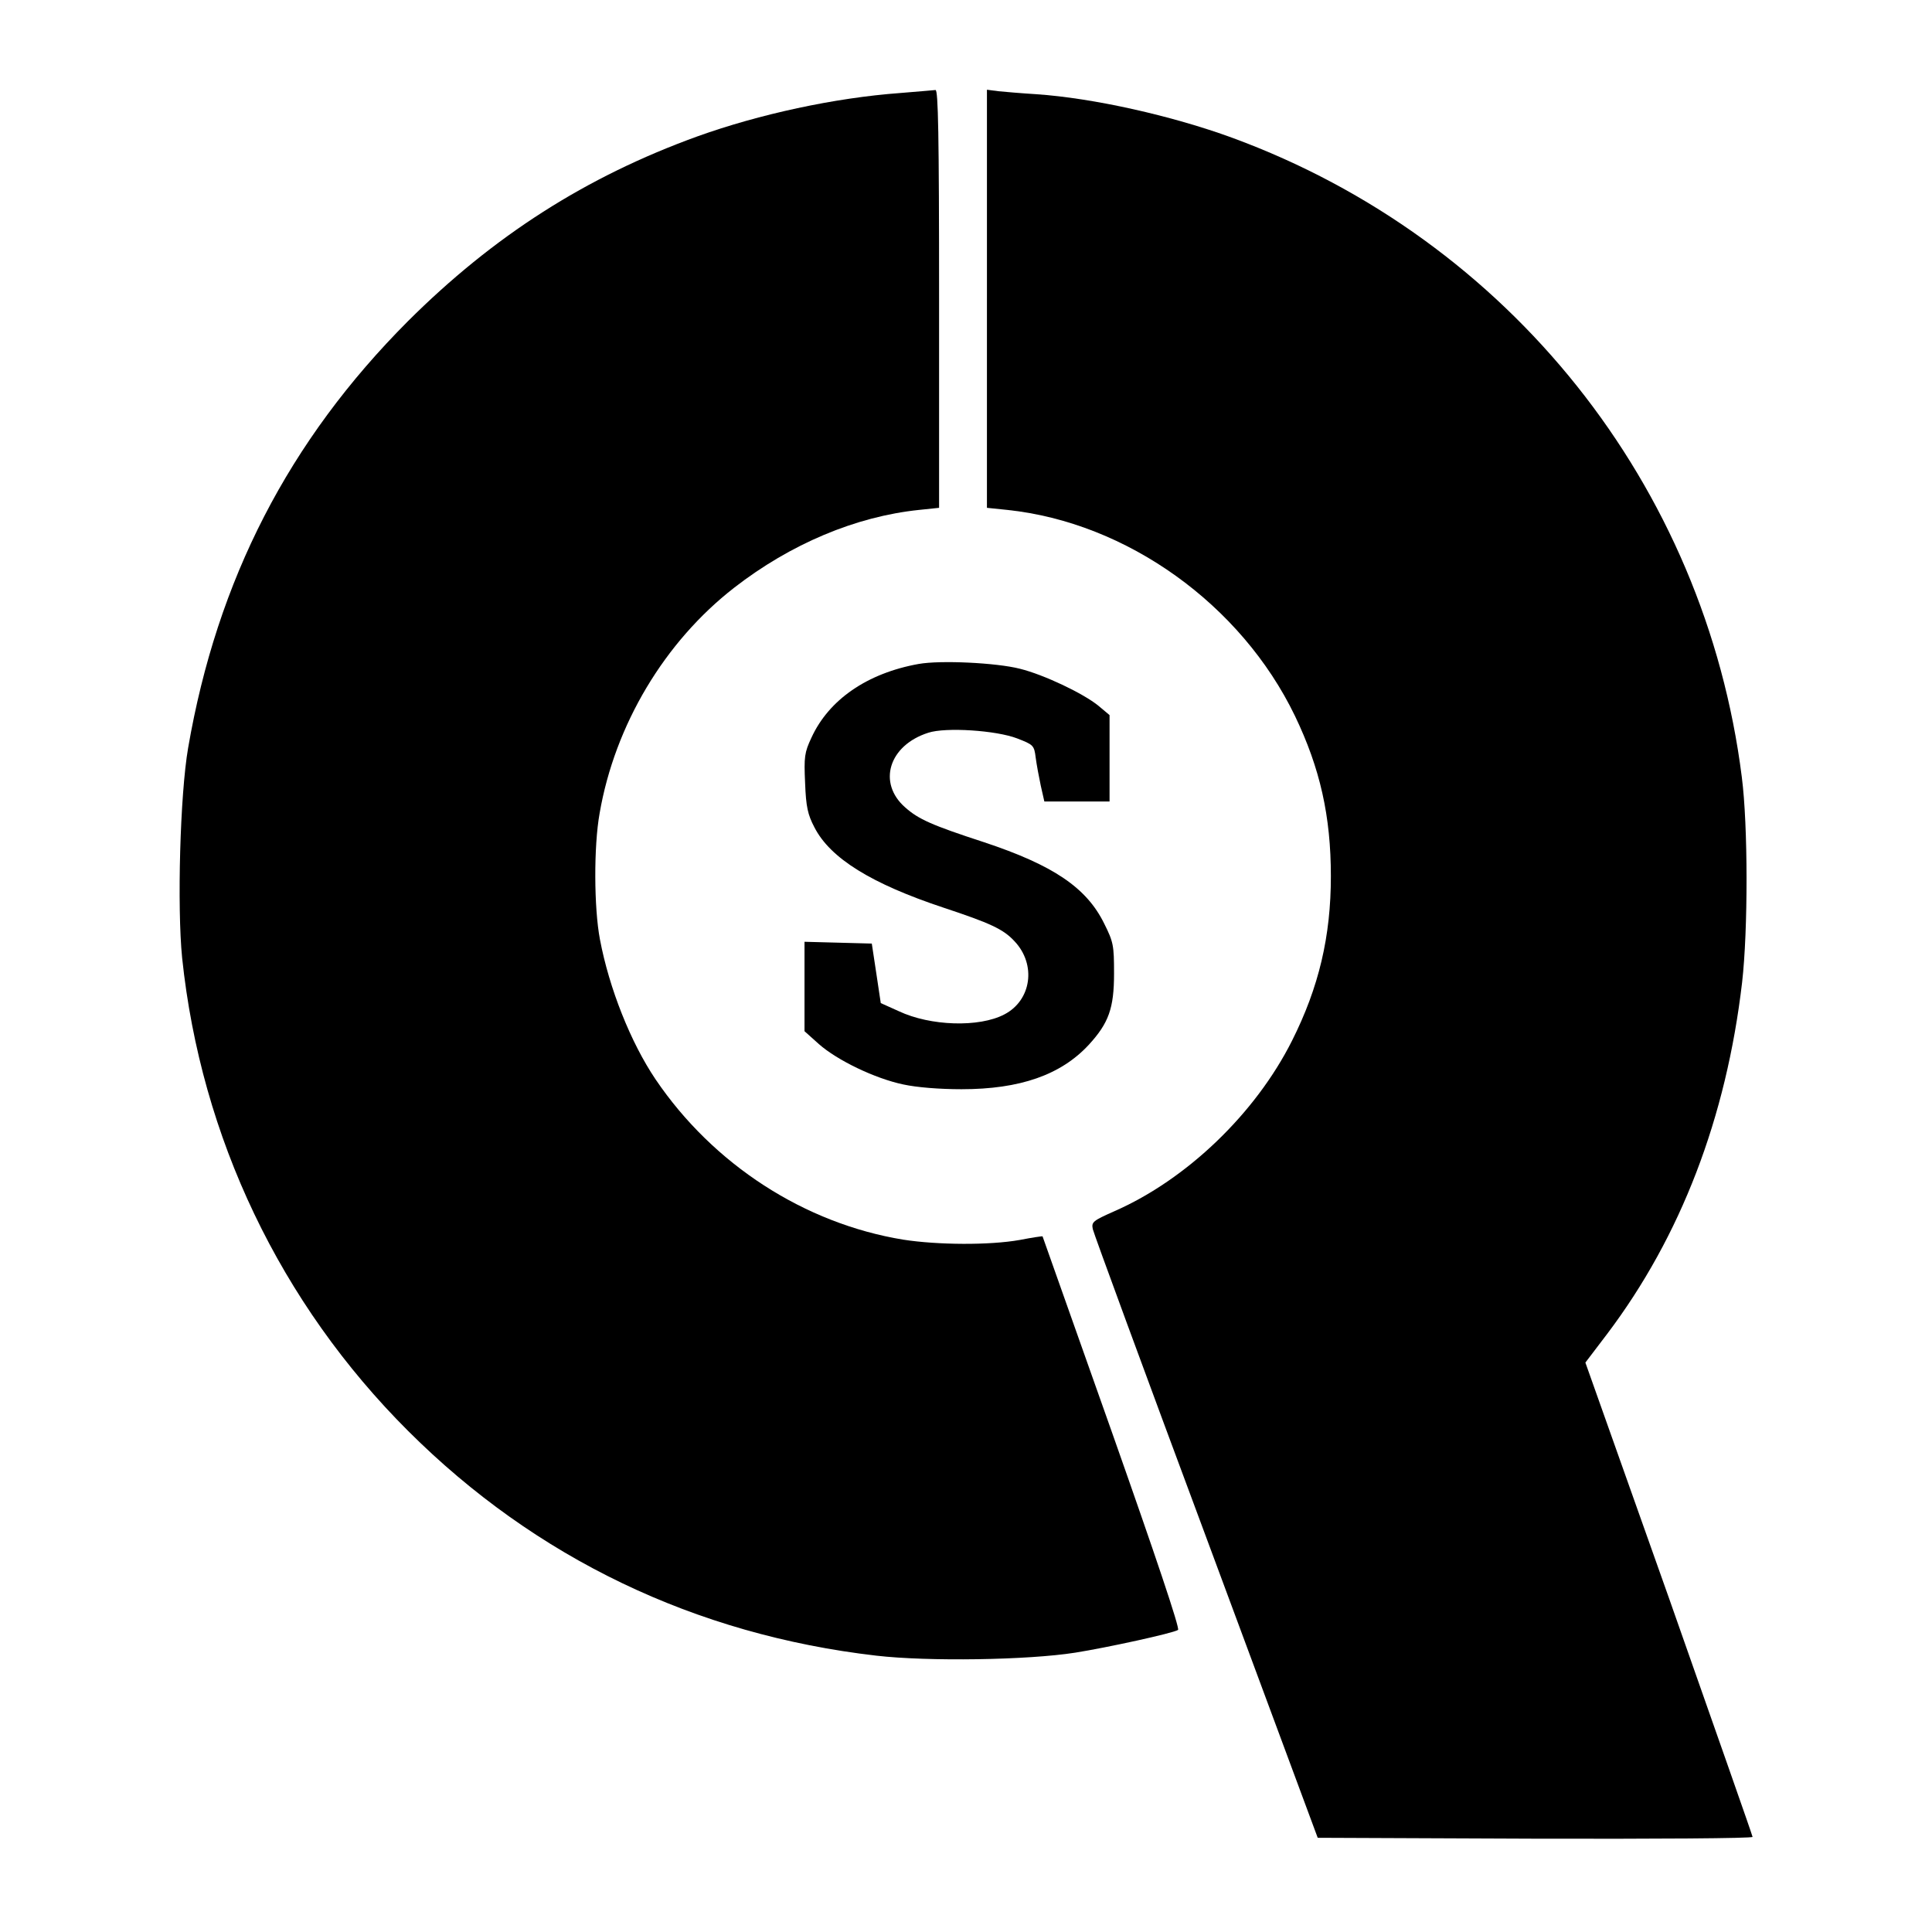
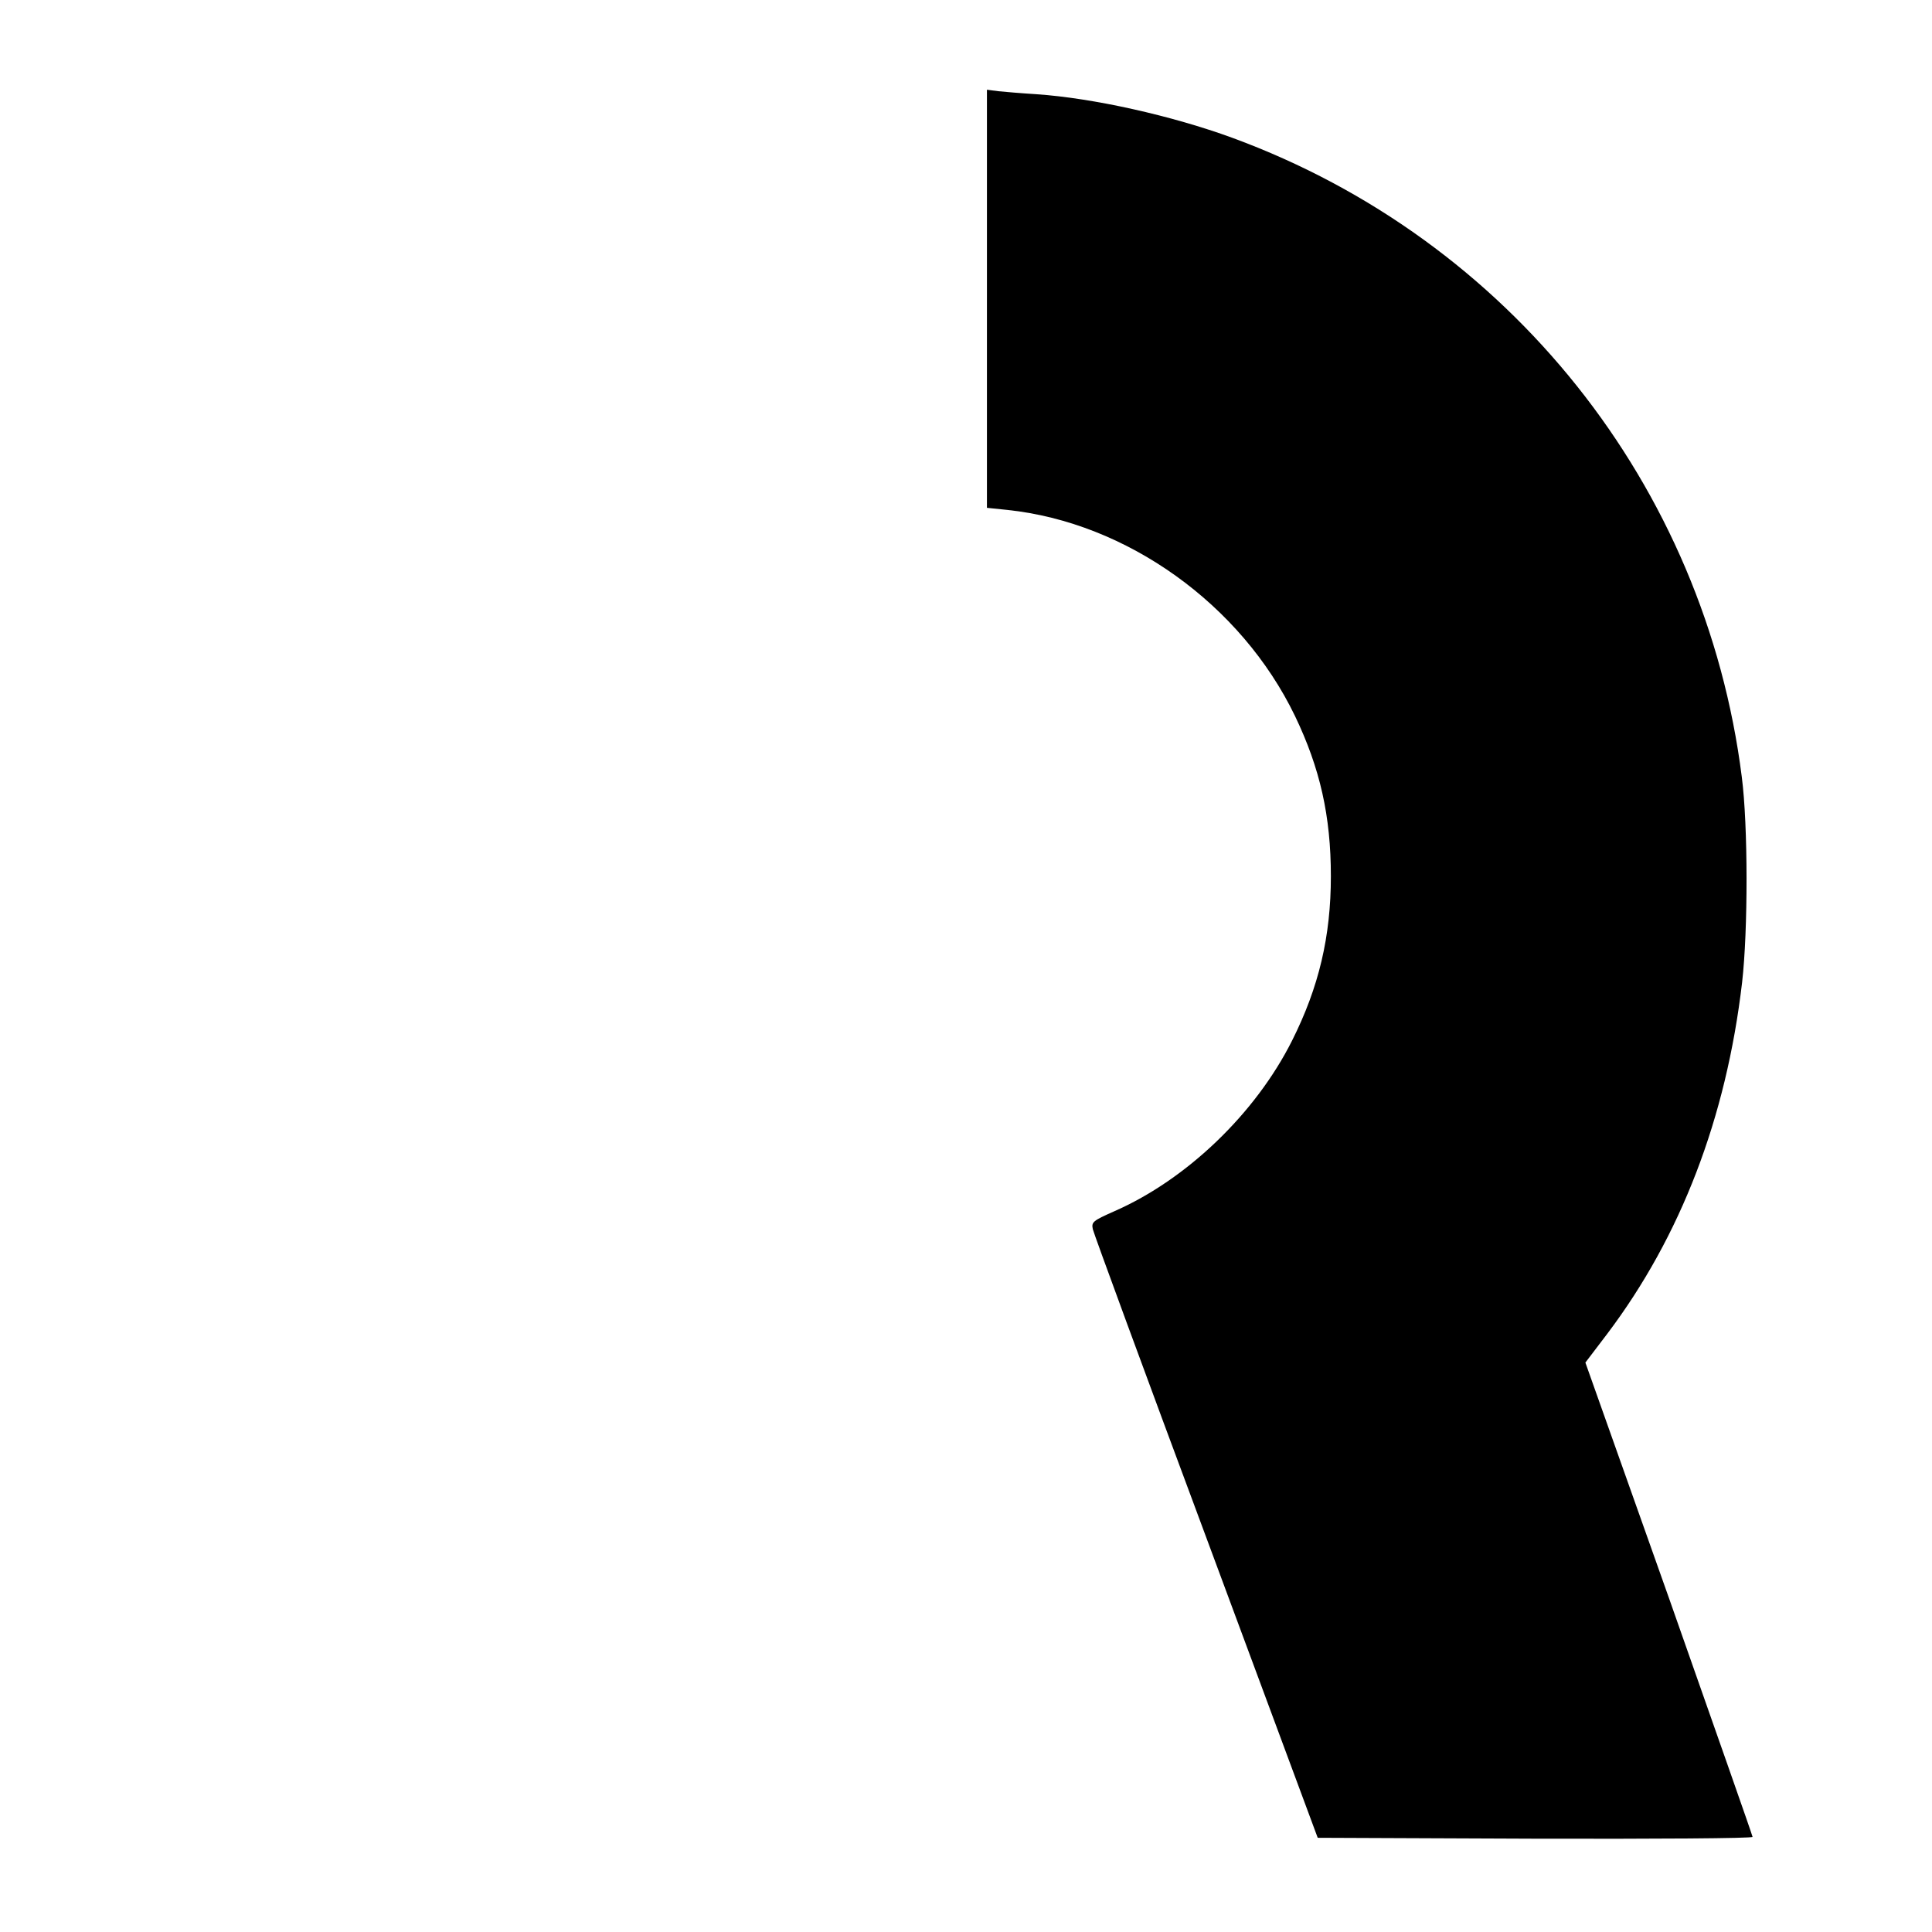
<svg xmlns="http://www.w3.org/2000/svg" version="1.0" width="646pt" height="646pt" viewBox="0 0 646 646" preserveAspectRatio="xMidYMid meet">
  <g transform="translate(0,646) scale(0.1,-0.1)" fill="#000000" stroke="none">
-     <path d="M3010 6149 c-219 -16 -472 -71 -678 -145 -373 -135 -682 -333 -968 -618 -398 -399 -638 -864 -735 -1427 -27 -156 -37 -532 -20 -702 63 -600 328 -1155 756 -1582 426 -425 960 -681 1565 -751 173 -20 506 -15 665 10 107 17 327 65 344 76 7 4 -76 250 -221 661 -127 359 -232 655 -232 655 -1 1 -35 -4 -76 -12 -101 -18 -274 -17 -390 1 -330 54 -635 251 -828 536 -83 123 -155 304 -186 468 -20 105 -21 311 -1 422 51 295 217 573 450 754 188 146 406 238 618 260 l67 7 0 699 c0 553 -3 699 -12 698 -7 -1 -60 -5 -118 -10z" />
    <path d="M3300 5461 l0 -699 68 -7 c400 -42 782 -316 962 -689 84 -175 120 -335 120 -536 0 -201 -40 -371 -130 -550 -122 -243 -352 -464 -594 -570 -72 -32 -77 -36 -72 -60 3 -14 173 -477 379 -1030 l373 -1005 727 -3 c400 -1 727 1 727 6 0 4 -126 362 -279 797 l-280 789 73 96 c246 326 398 722 451 1175 20 174 20 525 -1 687 -123 975 -778 1797 -1703 2137 -202 74 -465 133 -656 146 -49 3 -107 8 -127 10 l-38 5 0 -699z" />
-     <path d="M3072 4240 c-173 -31 -301 -120 -359 -247 -23 -49 -25 -64 -21 -151 3 -80 9 -106 31 -148 53 -104 191 -189 432 -269 157 -52 200 -72 237 -112 74 -78 57 -198 -34 -245 -84 -44 -247 -39 -353 11 l-60 27 -15 100 -15 99 -112 3 -113 3 0 -150 0 -149 48 -43 c61 -54 187 -115 282 -135 46 -10 122 -16 195 -16 196 0 332 48 425 148 67 73 85 122 85 239 0 94 -2 105 -33 167 -59 120 -170 195 -402 272 -175 57 -219 77 -263 116 -94 82 -55 208 77 250 58 19 227 8 297 -19 54 -21 57 -23 62 -64 3 -23 11 -66 17 -94 l12 -53 109 0 109 0 0 144 0 145 -37 31 c-50 41 -182 104 -263 124 -78 20 -265 29 -338 16z" />
  </g>
</svg>